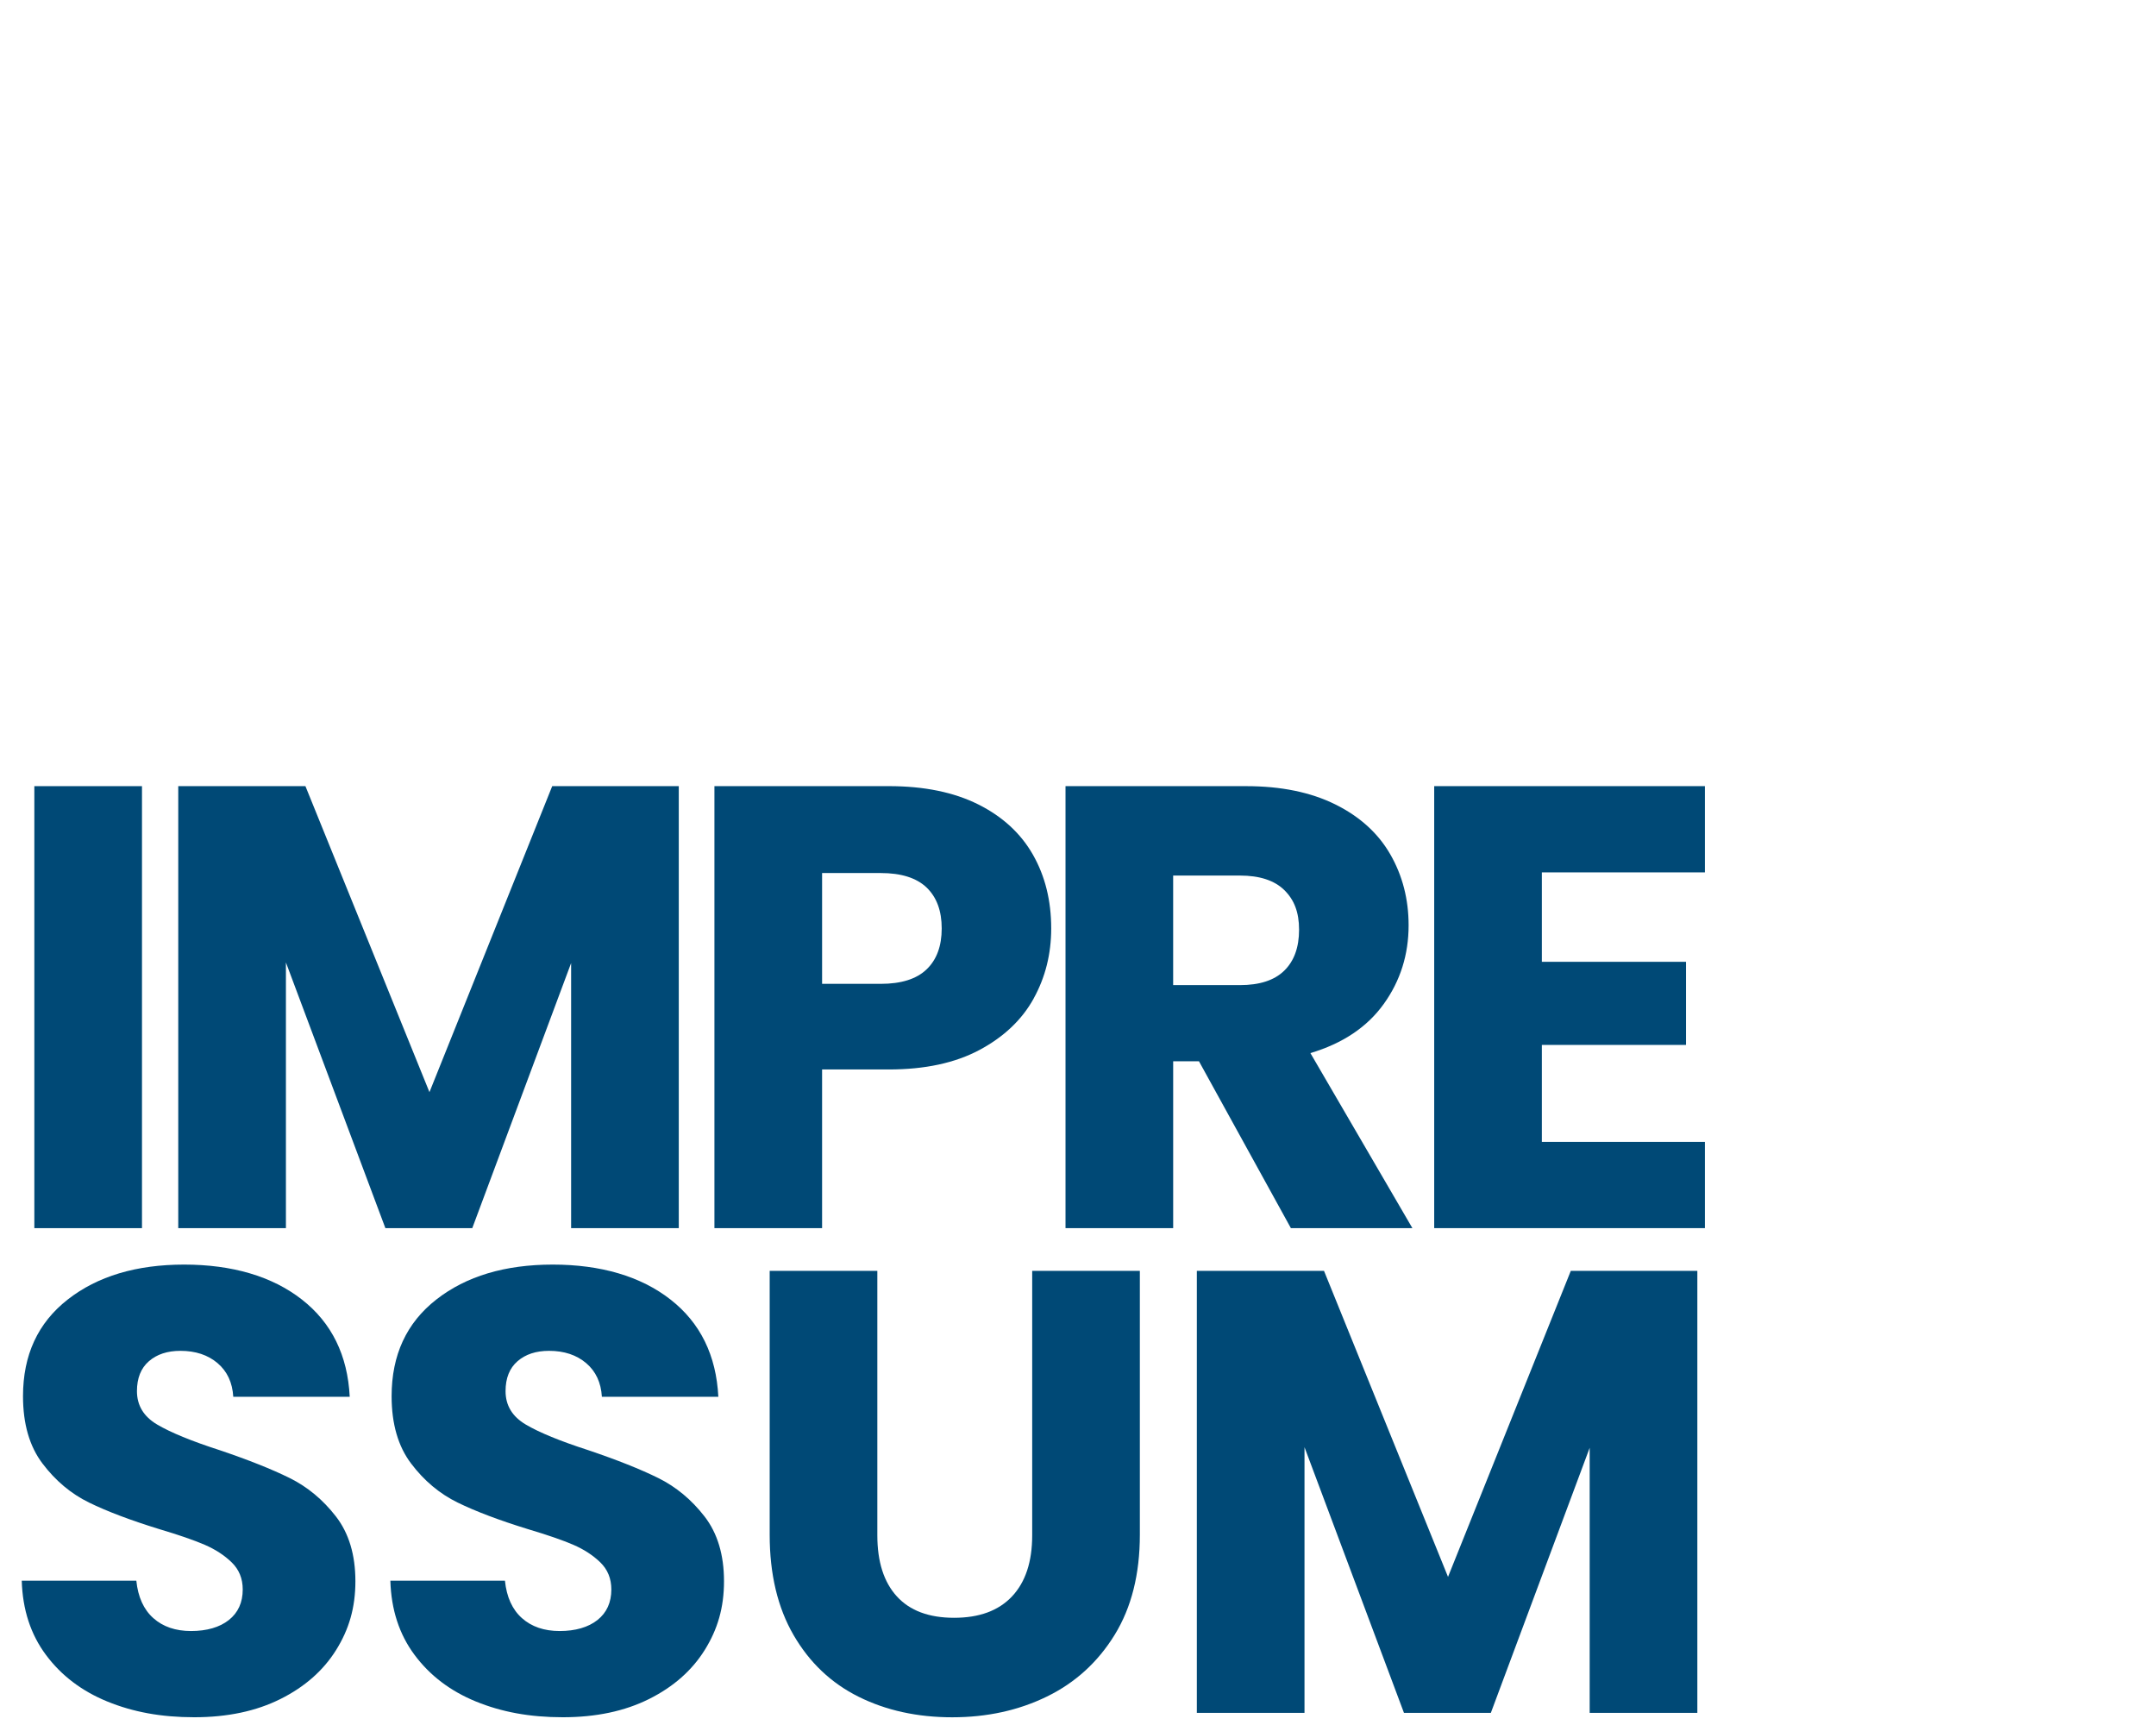
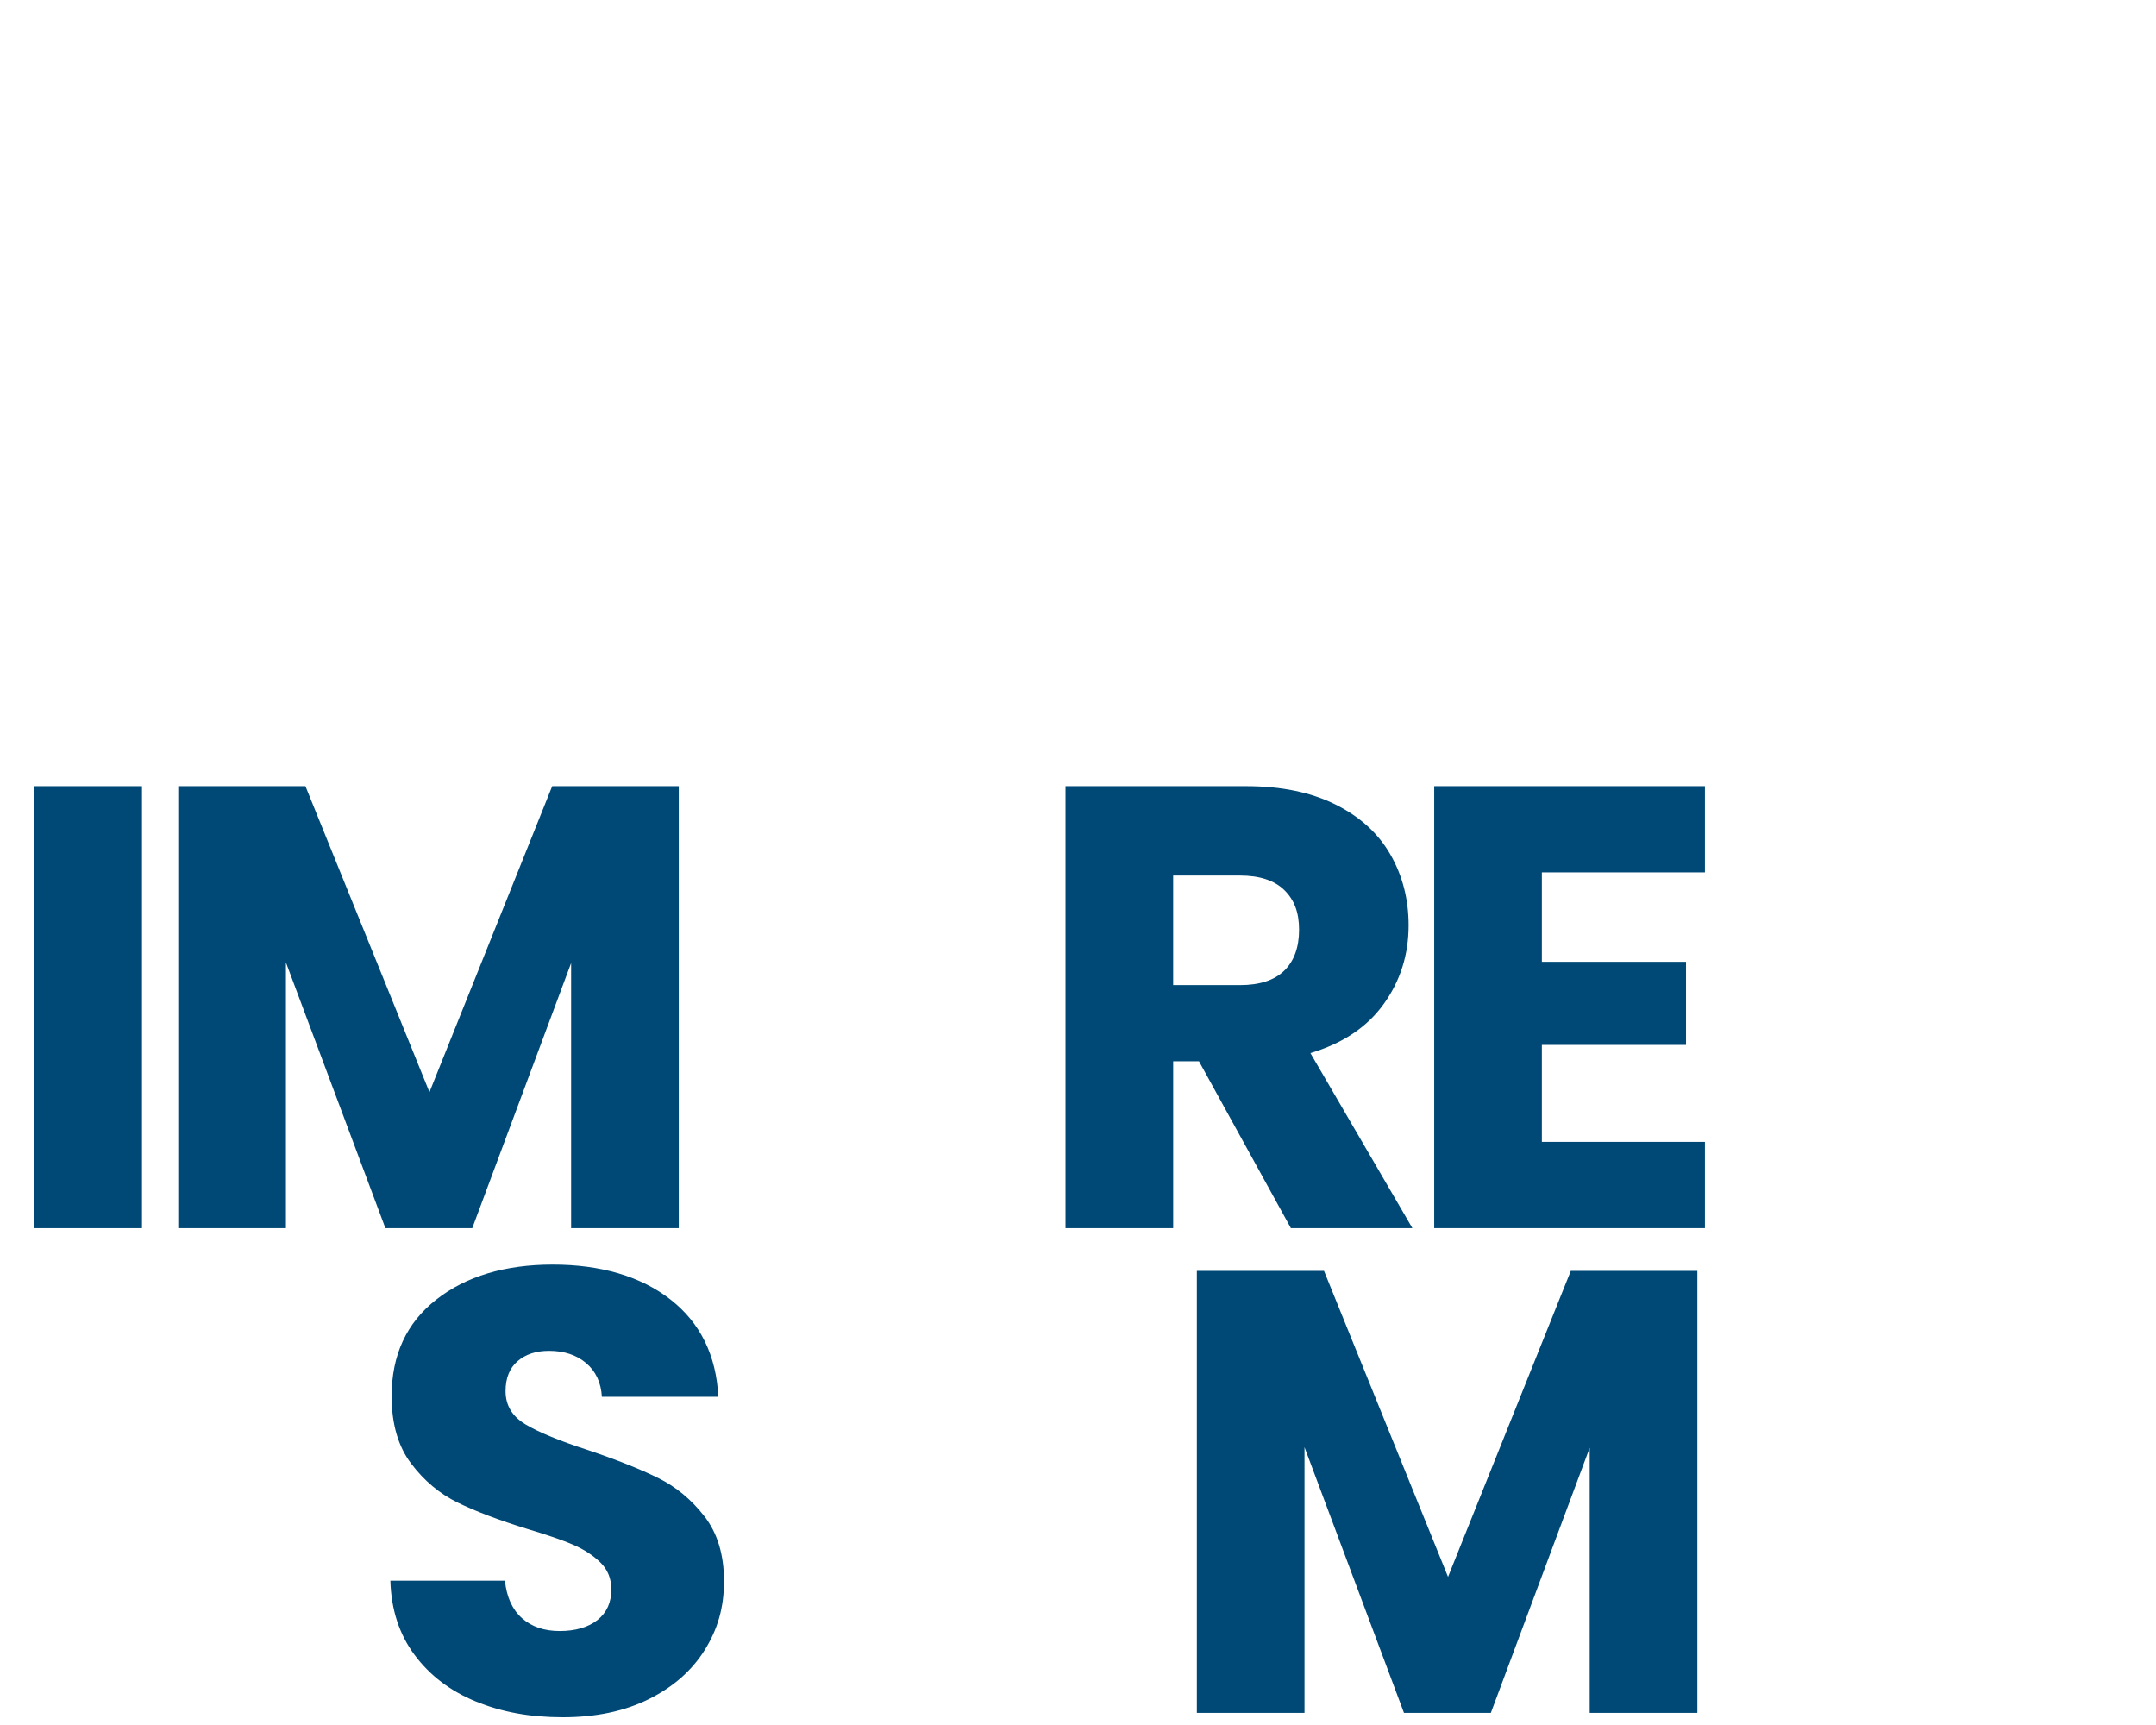
<svg xmlns="http://www.w3.org/2000/svg" id="Ebene_1" version="1.1" viewBox="0 0 1250 1000">
  <defs>
    <style> .st0 { fill: #004976; } </style>
  </defs>
  <path class="st0" d="M82.32,455.74v256.23H19.91v-256.23h62.42Z" />
  <path class="st0" d="M393.54,455.74v256.23h-62.42v-153.67l-57.31,153.67h-50.37l-57.67-154.03v154.03h-62.42v-256.23h73.73l71.91,177.39,71.17-177.39h73.37Z" />
-   <path class="st0" d="M599.27,578.92c-6.82,12.29-17.28,22.21-31.39,29.75-14.12,7.54-31.64,11.31-52.56,11.31h-38.69v91.98h-62.42v-256.23h101.1c20.44,0,37.71,3.53,51.83,10.58,14.11,7.06,24.69,16.79,31.75,29.2,7.06,12.41,10.58,26.65,10.58,42.7,0,14.85-3.41,28.41-10.22,40.7ZM537.22,561.95c5.84-5.59,8.76-13.5,8.76-23.72s-2.92-18.12-8.76-23.72c-5.84-5.59-14.73-8.4-26.64-8.4h-33.95v64.24h33.95c11.92,0,20.8-2.79,26.64-8.4Z" />
  <path class="st0" d="M748.43,711.97l-53.29-96.73h-14.96v96.73h-62.42v-256.23h104.75c20.2,0,37.41,3.53,51.65,10.58,14.24,7.06,24.88,16.73,31.94,29.02,7.05,12.29,10.58,25.98,10.58,41.06,0,17.04-4.81,32.25-14.42,45.62-9.62,13.39-23.79,22.88-42.52,28.47l59.13,101.47h-70.45ZM680.17,571.08h38.69c11.43,0,20.01-2.79,25.73-8.39,5.71-5.59,8.58-13.5,8.58-23.72s-2.86-17.39-8.58-23c-5.72-5.59-14.3-8.4-25.73-8.4h-38.69v63.51Z" />
  <path class="st0" d="M893.93,505.74v51.83h83.58v48.18h-83.58v56.21h94.54v50h-156.95v-256.23h156.95v50h-94.54Z" />
-   <path class="st0" d="M62.25,986.4c-14.85-6.08-26.71-15.08-35.59-27.01-8.89-11.92-13.57-26.28-14.05-43.07h66.43c.97,9.49,4.25,16.73,9.86,21.72,5.59,4.99,12.89,7.48,21.9,7.48s16.54-2.13,21.9-6.39c5.35-4.25,8.03-10.16,8.03-17.7,0-6.33-2.13-11.55-6.39-15.7-4.26-4.13-9.49-7.54-15.7-10.22-6.2-2.67-15.03-5.71-26.46-9.12-16.55-5.11-30.06-10.22-40.52-15.33-10.46-5.11-19.47-12.65-27.01-22.63-7.55-9.97-11.31-23-11.31-39.05,0-23.84,8.63-42.52,25.92-56.03,17.27-13.51,39.78-20.26,67.52-20.26s50.97,6.75,68.25,20.26c17.27,13.5,26.52,32.3,27.74,56.39h-67.52c-.49-8.27-3.53-14.78-9.12-19.53-5.6-4.75-12.78-7.12-21.54-7.12-7.55,0-13.63,2.01-18.25,6.02-4.63,4.01-6.94,9.8-6.94,17.34,0,8.27,3.89,14.73,11.68,19.34,7.78,4.62,19.95,9.62,36.5,14.96,16.54,5.6,29.99,10.95,40.33,16.06,10.34,5.11,19.28,12.54,26.83,22.26,7.54,9.74,11.31,22.26,11.31,37.59s-3.71,27.87-11.13,39.79c-7.43,11.92-18.19,21.42-32.3,28.47-14.12,7.06-30.79,10.58-50.01,10.58s-35.53-3.04-50.37-9.12Z" />
  <path class="st0" d="M275.96,986.4c-14.85-6.08-26.71-15.08-35.59-27.01-8.89-11.92-13.57-26.28-14.05-43.07h66.43c.97,9.49,4.25,16.73,9.86,21.72,5.59,4.99,12.89,7.48,21.9,7.48s16.54-2.13,21.9-6.39c5.35-4.25,8.03-10.16,8.03-17.7,0-6.33-2.13-11.55-6.39-15.7-4.26-4.13-9.49-7.54-15.7-10.22-6.2-2.67-15.03-5.71-26.46-9.12-16.55-5.11-30.06-10.22-40.52-15.33-10.46-5.11-19.47-12.65-27.01-22.63-7.55-9.97-11.31-23-11.31-39.05,0-23.84,8.63-42.52,25.92-56.03,17.27-13.51,39.78-20.26,67.52-20.26s50.97,6.75,68.25,20.26c17.27,13.5,26.52,32.3,27.74,56.39h-67.52c-.49-8.27-3.53-14.78-9.12-19.53-5.6-4.75-12.78-7.12-21.54-7.12-7.55,0-13.63,2.01-18.25,6.02-4.63,4.01-6.94,9.8-6.94,17.34,0,8.27,3.89,14.73,11.68,19.34,7.78,4.62,19.95,9.62,36.5,14.96,16.54,5.6,29.99,10.95,40.33,16.06,10.34,5.11,19.28,12.54,26.83,22.26,7.54,9.74,11.31,22.26,11.31,37.59s-3.71,27.87-11.13,39.79c-7.43,11.92-18.19,21.42-32.3,28.47-14.12,7.06-30.79,10.58-50.01,10.58s-35.53-3.04-50.37-9.12Z" />
-   <path class="st0" d="M508.66,736.74v153.3c0,15.33,3.77,27.13,11.31,35.4,7.54,8.28,18.61,12.41,33.21,12.41s25.79-4.13,33.58-12.41c7.78-8.27,11.68-20.07,11.68-35.4v-153.3h62.42v152.94c0,22.88-4.87,42.22-14.6,58.04-9.74,15.82-22.81,27.74-39.24,35.77-16.42,8.03-34.74,12.04-54.93,12.04s-38.27-3.95-54.2-11.86c-15.94-7.9-28.53-19.83-37.78-35.77-9.25-15.93-13.87-35.34-13.87-58.22v-152.94h62.42Z" />
  <path class="st0" d="M984.08,736.74v256.23h-62.42v-153.67l-57.3,153.67h-50.37l-57.67-154.03v154.03h-62.42v-256.23h73.73l71.9,177.39,71.18-177.39h73.36Z" />
</svg>